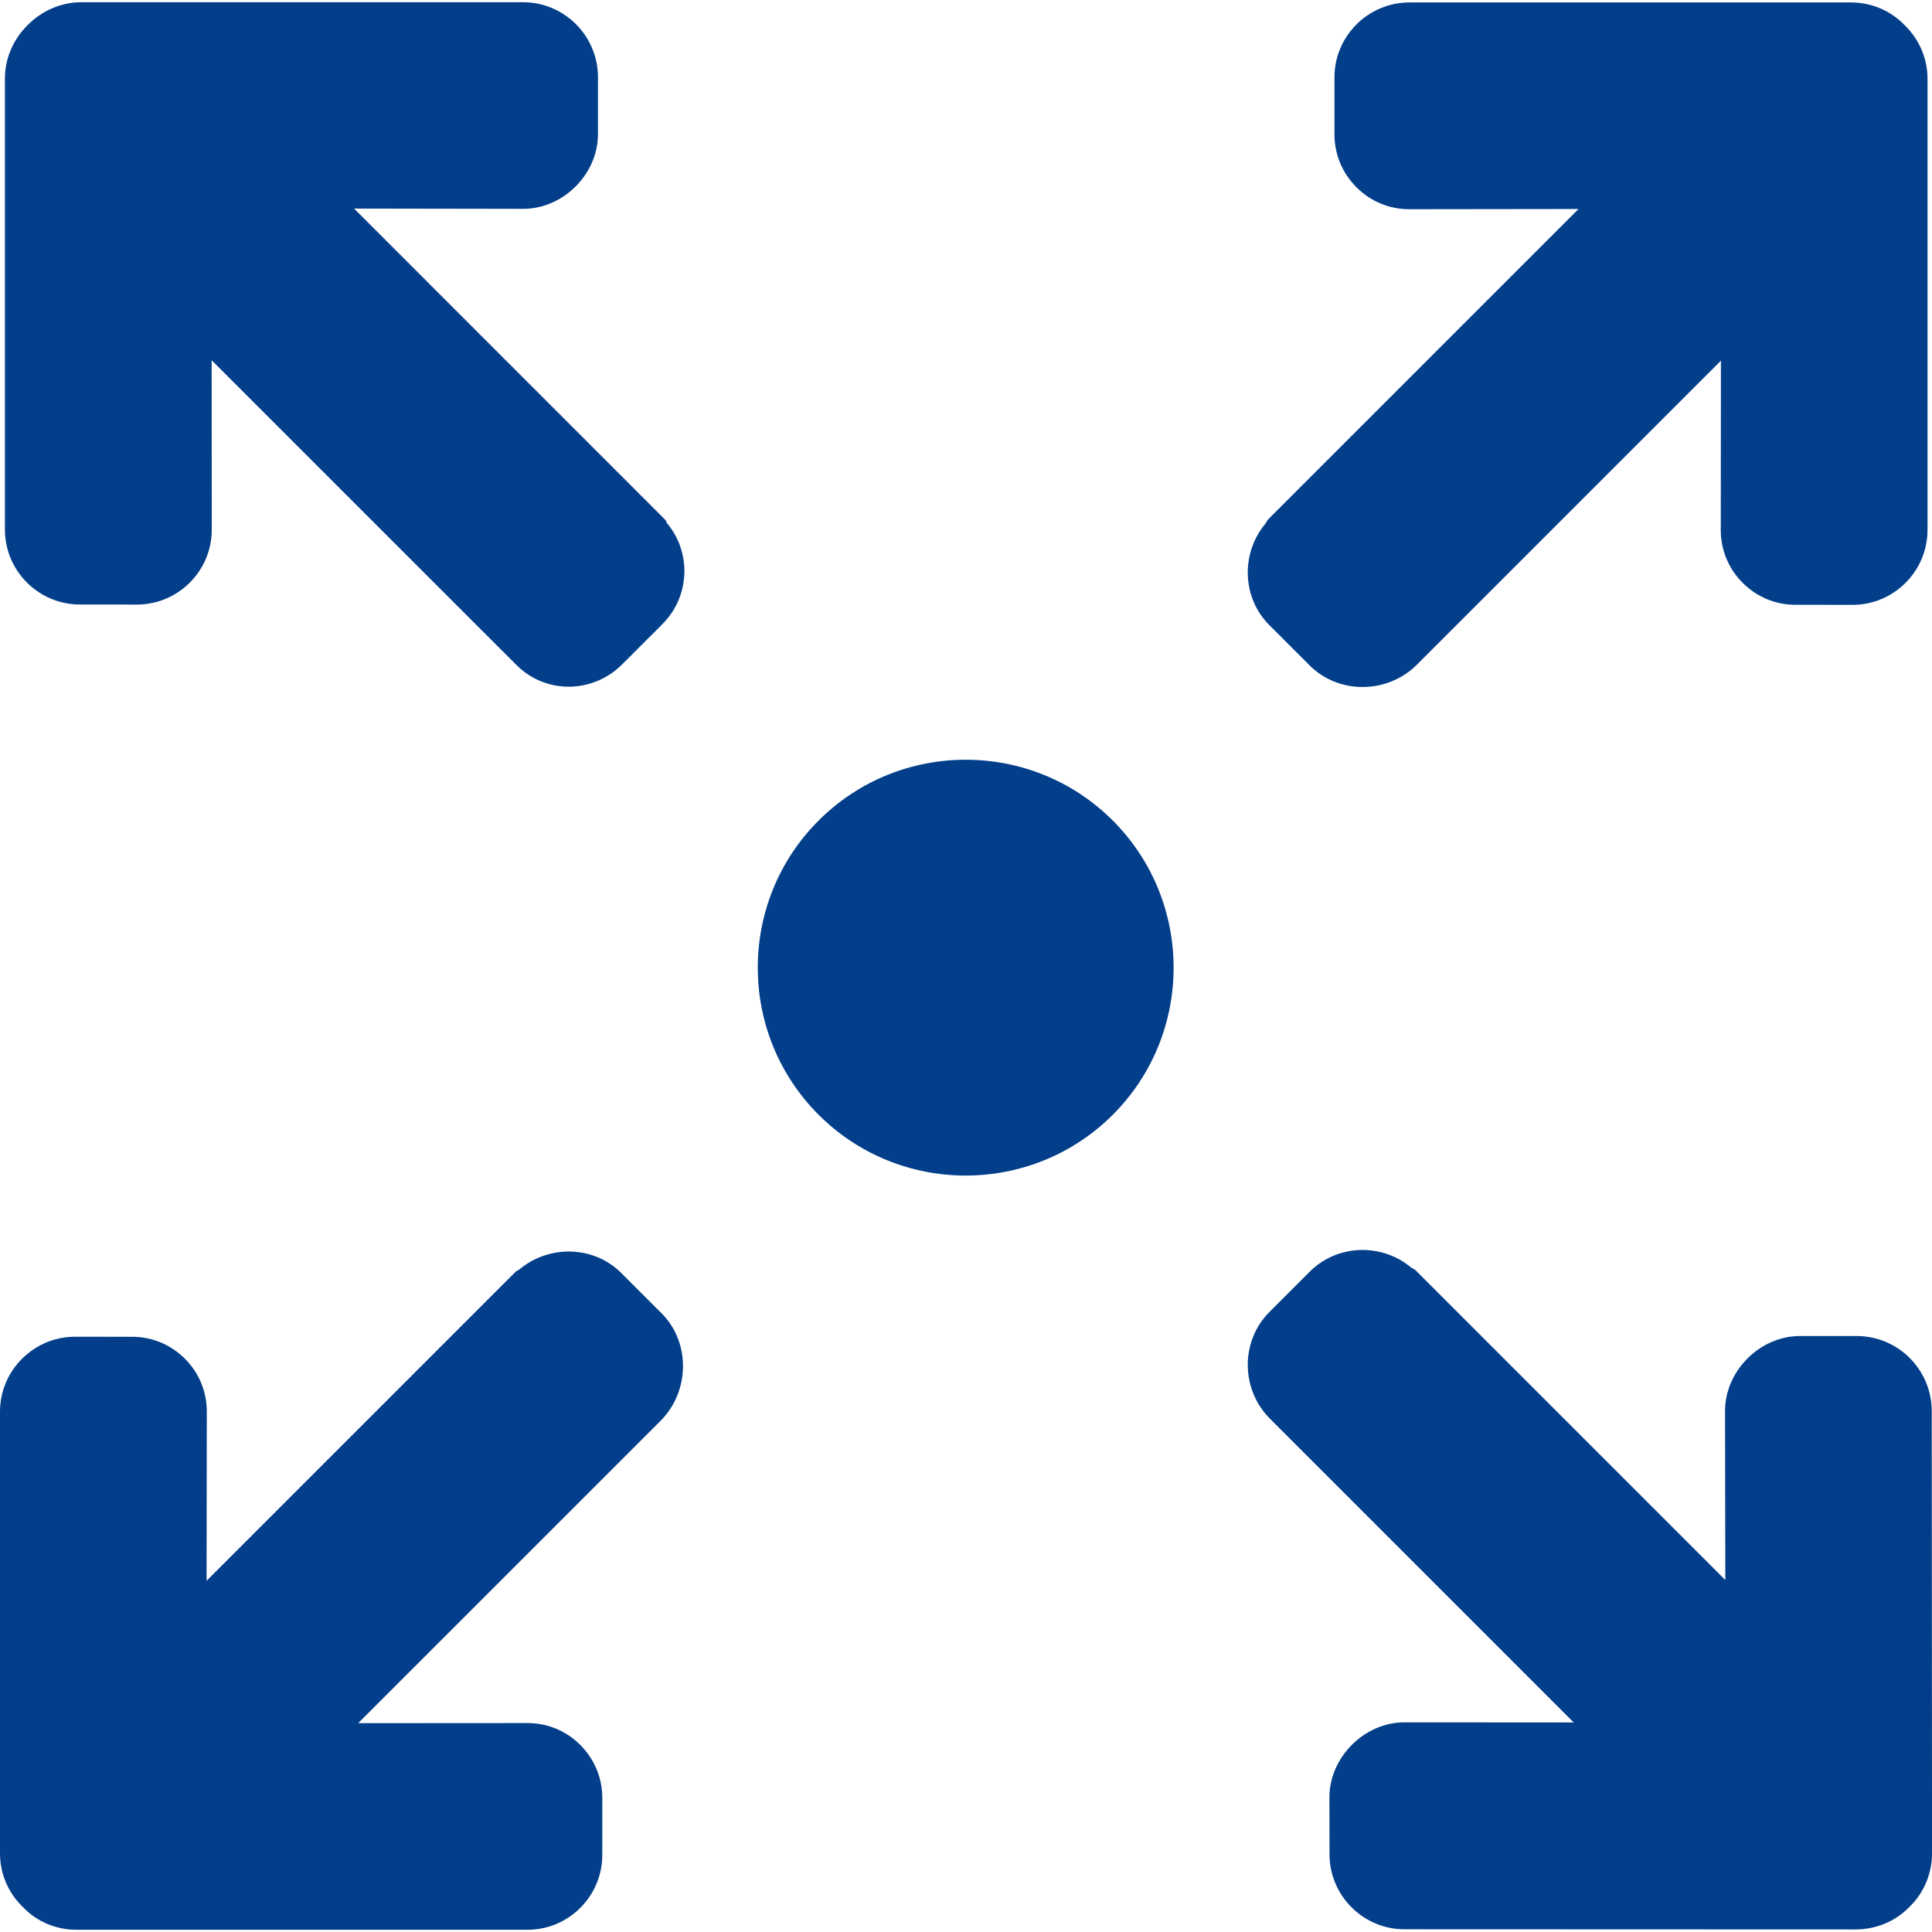
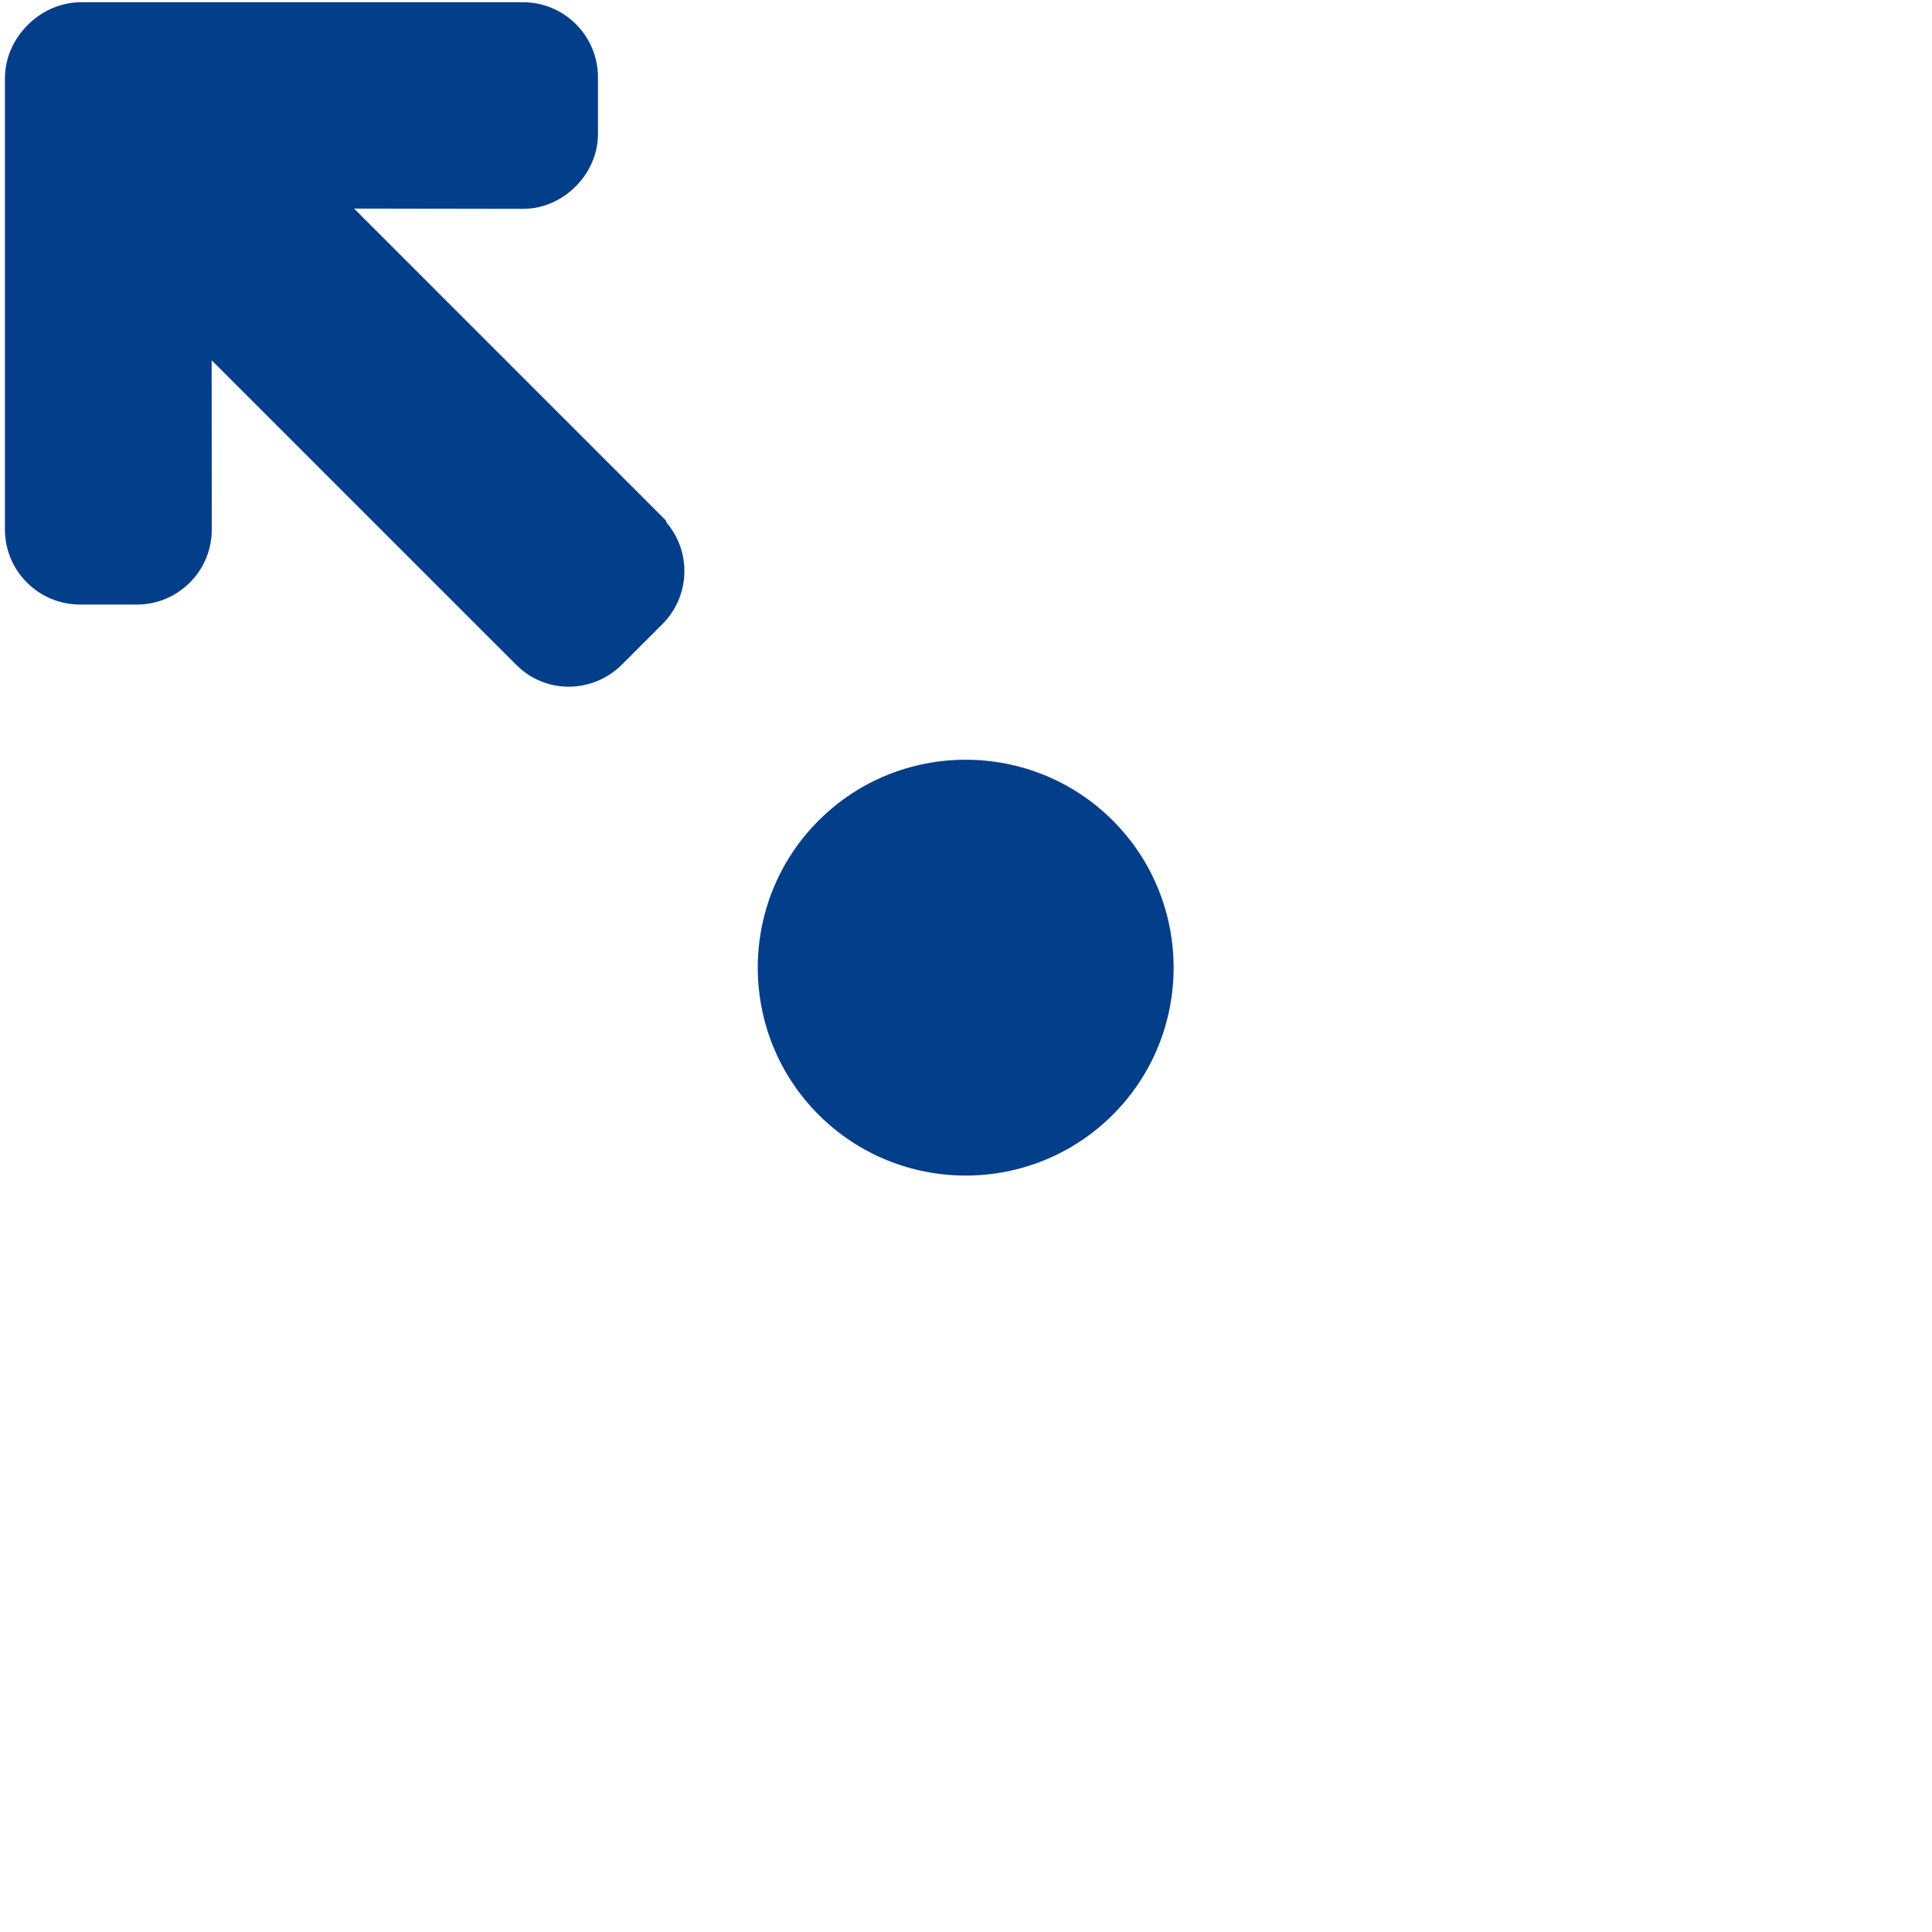
<svg xmlns="http://www.w3.org/2000/svg" version="1.1" id="Layer_1" x="0px" y="0px" viewBox="0 0 357.18 357.18" style="enable-background:new 0 0 357.18 357.18;" xml:space="preserve">
  <style type="text/css">
	.st0{fill:#023E8A;}
</style>
  <g>
    <g>
      <path class="st0" d="M123.29,96.7c-0.13-0.2-0.11-0.41-0.28-0.58L65.46,38.56l31.27,0.05c7.4,0,13.82-6.42,13.82-13.81l0-10.52    c0-7.65-6.22-13.87-13.86-13.87H15.04C11.26,0.41,7.7,2,5.07,4.68c-2.61,2.6-4.16,6.09-4.16,9.86V97.9    c0,7.64,6.22,13.86,13.86,13.86l10.53,0.01c7.64,0,13.85-6.21,13.85-13.85L39.13,66.6L89,116.47c0.03,0.02,0.05,0.05,0.07,0.07    l6.43,6.42c5.4,5.41,14.1,5.28,19.51-0.12l7.44-7.44C127.58,110.27,127.88,102.14,123.29,96.7z" />
    </g>
  </g>
  <g>
    <g>
-       <path class="st0" d="M357.13,260.88c0-7.65-6.21-13.88-13.86-13.88L332.76,247c-7.38-0.01-13.84,6.44-13.84,13.84l0.05,31.27    l-57.33-57.33c-0.18-0.18-0.5-0.27-0.7-0.4c-5.44-4.6-13.69-4.4-18.81,0.73l-7.44,7.44c-5.4,5.4-5.32,14.32,0.1,19.74l6.42,6.42    c0.02,0.02,0.05,0.05,0.07,0.07l49.66,49.66l-31.31-0.02c-7.38,0-13.85,6.46-13.85,13.85l0.02,10.54    c-0.01,7.64,6.23,13.88,13.87,13.87l83.38,0.03c3.69-0.01,7.2-1.4,9.82-4.03l0.38-0.38c2.53-2.54,3.94-6.05,3.94-9.73    L357.13,260.88z" />
-     </g>
+       </g>
  </g>
  <g>
    <g>
-       <path class="st0" d="M122.31,242.8l-7.45-7.45c-5.12-5.12-13.41-5.24-18.85-0.65c-0.2,0.13-0.56,0.3-0.74,0.47l-57.08,57.08    l0.04-31.29c0-3.68-1.42-7.14-4.04-9.76c-2.62-2.62-6.1-4.07-9.79-4.06l-10.52-0.01c-3.82,0-7.29,1.56-9.8,4.07    C1.55,253.71,0,257.18,0,261v81.64c0,3.78,1.52,7.32,4.27,9.97c2.54,2.65,6.08,4.16,9.86,4.16h83.36    c7.64,0.01,13.86-6.21,13.86-13.85v-10.53c0-3.69-1.44-7.16-4.06-9.78c-2.62-2.63-6.08-4.06-9.77-4.06l-31.3,0.02l49.41-49.4    c0.02-0.02,0.04-0.04,0.06-0.06l5.58-5.58l0.84-0.84C127.53,257.27,127.71,248.2,122.31,242.8z" />
-     </g>
+       </g>
  </g>
  <g>
    <g>
-       <path class="st0" d="M356.35,14.58c0-3.77-1.52-7.31-4.26-9.96c-2.56-2.65-6.1-4.17-9.87-4.17h-81.64c-3.82,0-7.29,1.56-9.8,4.06    c-2.52,2.52-4.07,5.98-4.07,9.8v10.52c0,3.7,1.44,7.16,4.06,9.79c2.62,2.62,6.08,4.06,9.77,4.06l31.29-0.04l-57.4,57.4    c-0.17,0.18-0.31,0.52-0.44,0.71c-4.59,5.44-4.44,13.7,0.68,18.82l7.45,7.45c5.4,5.4,14.41,5.28,19.82-0.13l6.42-6.42    c0.03-0.02,0.05-0.05,0.07-0.07l49.73-49.72l-0.03,31.3c0,3.69,1.42,7.14,4.04,9.76c2.62,2.64,6.11,4.08,9.79,4.07l10.53,0.01    c7.65,0,13.86-6.22,13.86-13.87L356.35,14.58z" />
-     </g>
+       </g>
  </g>
  <g>
    <g>
      <path class="st0" d="M205.73,151.7c-15-14.99-39.4-14.99-54.39,0s-15,39.39,0,54.39c14.99,14.99,39.39,14.99,54.39,0    C220.72,191.1,220.72,166.7,205.73,151.7z" />
    </g>
  </g>
</svg>